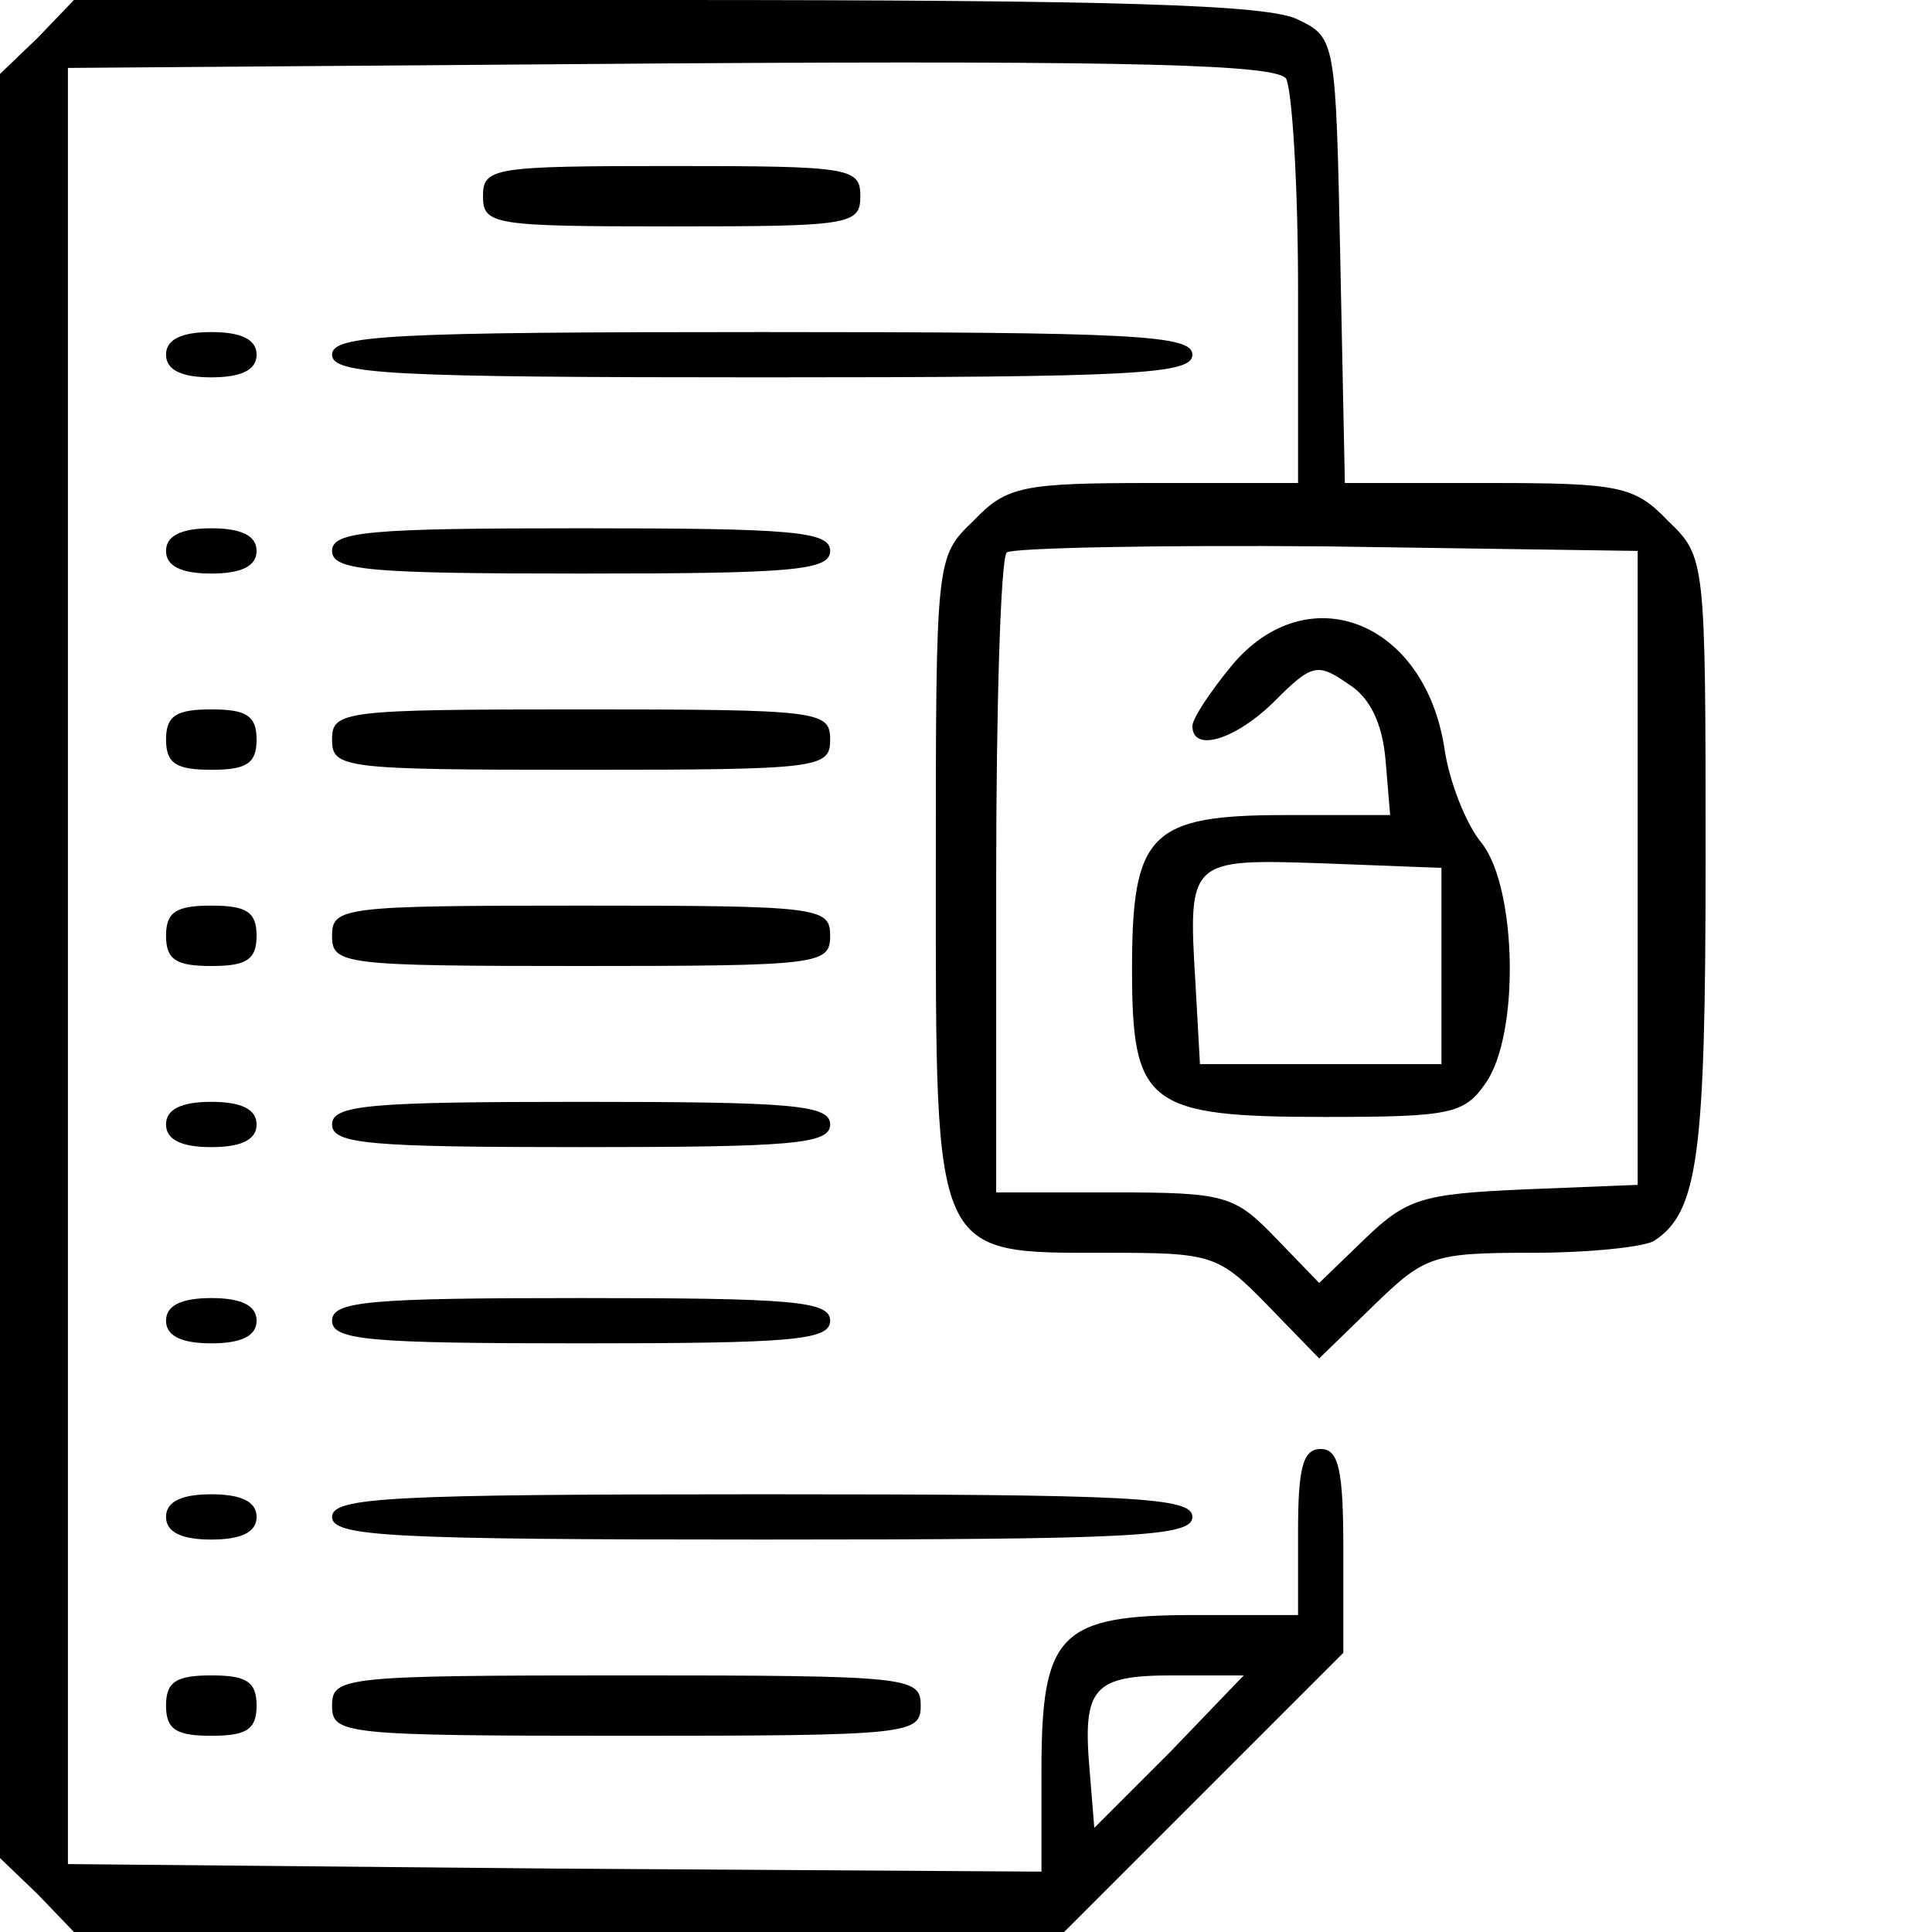
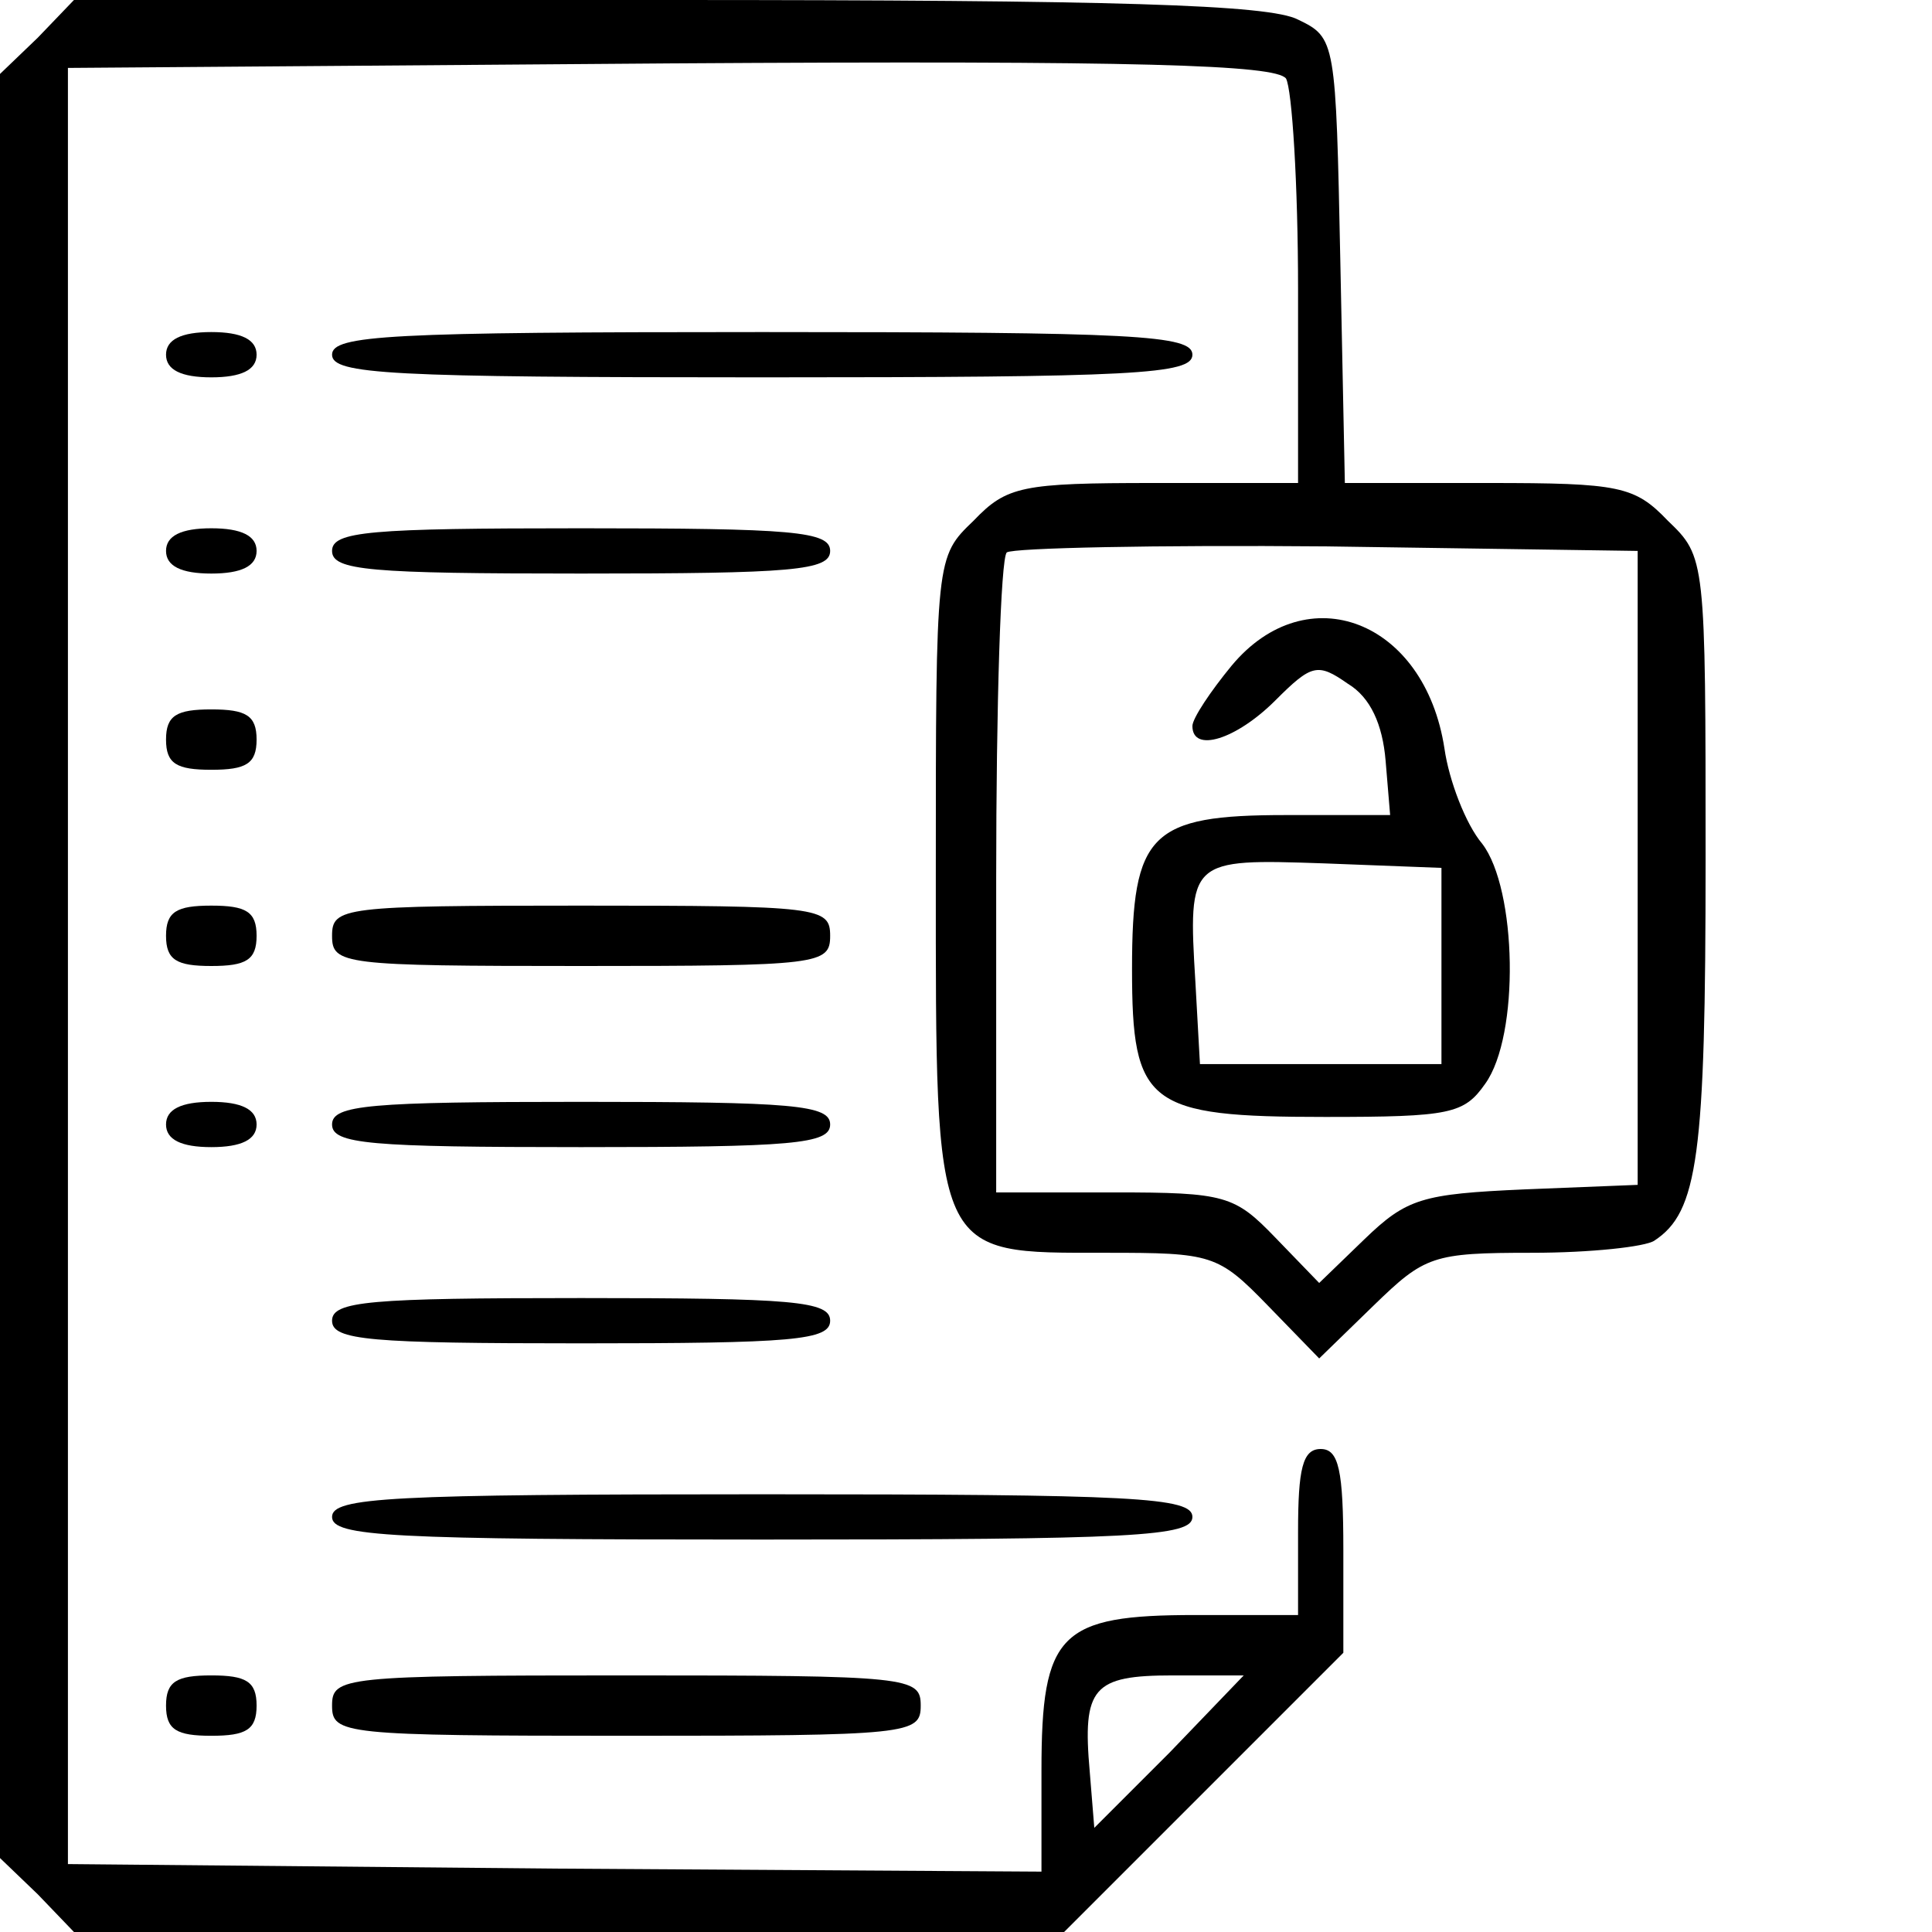
<svg xmlns="http://www.w3.org/2000/svg" version="1.0" width="128pt" height="128pt" viewBox="0 0 128 128" preserveAspectRatio="xMidYMid meet">
  <g transform="translate(0,128) scale(0.1,-0.1)" fill="#000000" stroke="none">
    <path d="M25 1255 l-25 -24 0 -591 0 -591 25 -24 24 -25 328 0 328 0 93 93 92 92 0 68 c0 53 -3 67 -15 67 -12 0 -15 -13 -15 -55 l0 -55 -68 0 c-90 0 -102 -12 -102 -103 l0 -67 -322 2 -323 3 0 595 0 595 399 3 c313 2 401 -1 408 -10 4 -7 8 -70 8 -140 l0 -128 -95 0 c-88 0 -98 -2 -120 -25 -25 -24 -25 -24 -25 -235 0 -255 -2 -250 113 -250 70 0 74 -1 107 -35 l34 -35 36 35 c34 33 39 35 105 35 39 0 75 4 81 8 29 19 34 56 34 252 0 200 0 201 -25 225 -22 23 -32 25 -119 25 l-95 0 -3 147 c-3 146 -3 148 -28 160 -19 10 -121 13 -418 13 l-393 0 -24 -25z m1060 -550 l0 -210 -75 -3 c-68 -3 -78 -6 -106 -33 l-30 -29 -29 30 c-27 28 -33 30 -107 30 l-78 0 0 208 c0 115 3 212 7 216 4 3 99 5 212 4 l206 -3 0 -210z m-310 -586 l-50 -50 -3 37 c-5 56 2 64 55 64 l47 0 -49 -51z" />
    <path d="M816 839 c-14 -17 -26 -35 -26 -40 0 -18 29 -9 55 17 24 24 28 25 48 11 15 -9 23 -27 25 -51 l3 -36 -69 0 c-90 0 -102 -12 -102 -102 0 -90 10 -98 128 -98 83 0 92 2 106 22 23 32 21 129 -2 159 -11 13 -22 42 -25 63 -13 85 -91 115 -141 55z m139 -199 l0 -65 -80 0 -80 0 -3 54 c-5 82 -4 82 85 79 l78 -3 0 -65z" />
-     <path d="M320 1150 c0 -19 7 -20 125 -20 118 0 125 1 125 20 0 19 -7 20 -125 20 -118 0 -125 -1 -125 -20z" />
    <path d="M110 1045 c0 -10 10 -15 30 -15 20 0 30 5 30 15 0 10 -10 15 -30 15 -20 0 -30 -5 -30 -15z" />
    <path d="M220 1045 c0 -13 38 -15 285 -15 247 0 285 2 285 15 0 13 -38 15 -285 15 -247 0 -285 -2 -285 -15z" />
    <path d="M110 915 c0 -10 10 -15 30 -15 20 0 30 5 30 15 0 10 -10 15 -30 15 -20 0 -30 -5 -30 -15z" />
    <path d="M220 915 c0 -13 25 -15 165 -15 140 0 165 2 165 15 0 13 -25 15 -165 15 -140 0 -165 -2 -165 -15z" />
    <path d="M110 790 c0 -16 7 -20 30 -20 23 0 30 4 30 20 0 16 -7 20 -30 20 -23 0 -30 -4 -30 -20z" />
-     <path d="M220 790 c0 -19 7 -20 165 -20 158 0 165 1 165 20 0 19 -7 20 -165 20 -158 0 -165 -1 -165 -20z" />
    <path d="M110 660 c0 -16 7 -20 30 -20 23 0 30 4 30 20 0 16 -7 20 -30 20 -23 0 -30 -4 -30 -20z" />
    <path d="M220 660 c0 -19 7 -20 165 -20 158 0 165 1 165 20 0 19 -7 20 -165 20 -158 0 -165 -1 -165 -20z" />
    <path d="M110 535 c0 -10 10 -15 30 -15 20 0 30 5 30 15 0 10 -10 15 -30 15 -20 0 -30 -5 -30 -15z" />
    <path d="M220 535 c0 -13 25 -15 165 -15 140 0 165 2 165 15 0 13 -25 15 -165 15 -140 0 -165 -2 -165 -15z" />
-     <path d="M110 405 c0 -10 10 -15 30 -15 20 0 30 5 30 15 0 10 -10 15 -30 15 -20 0 -30 -5 -30 -15z" />
    <path d="M220 405 c0 -13 25 -15 165 -15 140 0 165 2 165 15 0 13 -25 15 -165 15 -140 0 -165 -2 -165 -15z" />
-     <path d="M110 275 c0 -10 10 -15 30 -15 20 0 30 5 30 15 0 10 -10 15 -30 15 -20 0 -30 -5 -30 -15z" />
    <path d="M220 275 c0 -13 38 -15 285 -15 247 0 285 2 285 15 0 13 -38 15 -285 15 -247 0 -285 -2 -285 -15z" />
    <path d="M110 150 c0 -16 7 -20 30 -20 23 0 30 4 30 20 0 16 -7 20 -30 20 -23 0 -30 -4 -30 -20z" />
    <path d="M220 150 c0 -19 7 -20 195 -20 188 0 195 1 195 20 0 19 -7 20 -195 20 -188 0 -195 -1 -195 -20z" />
  </g>
</svg>